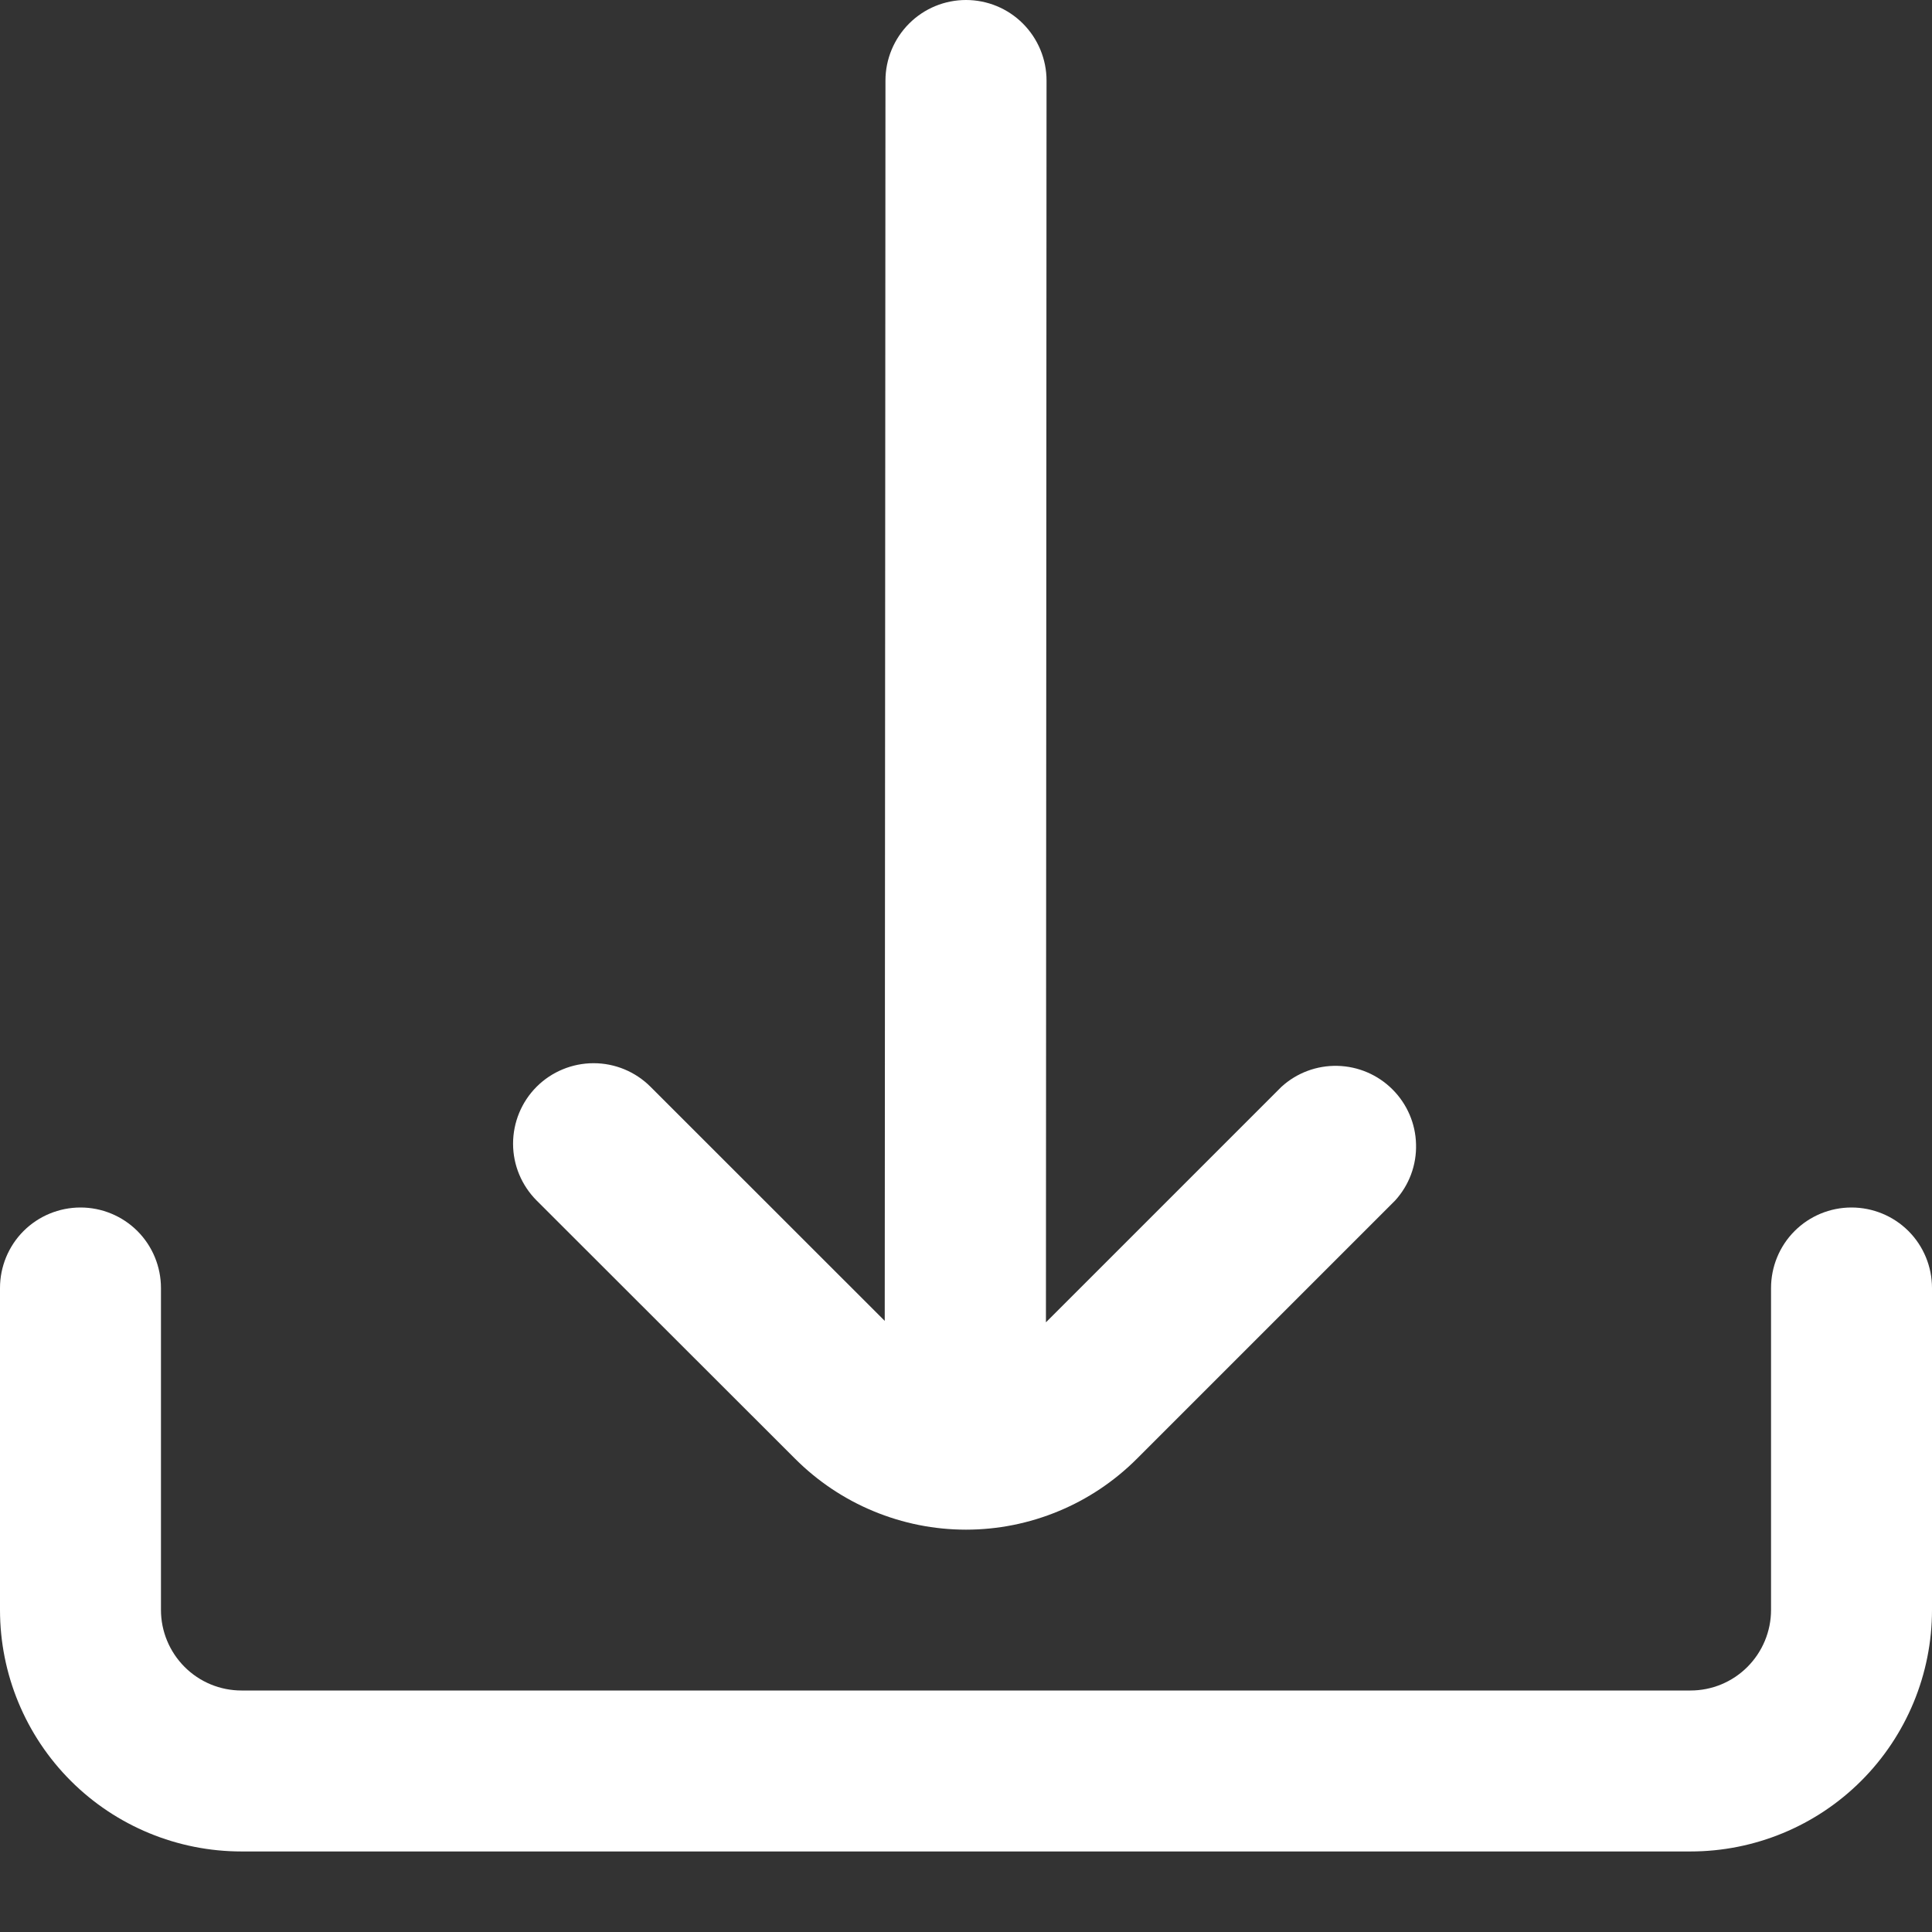
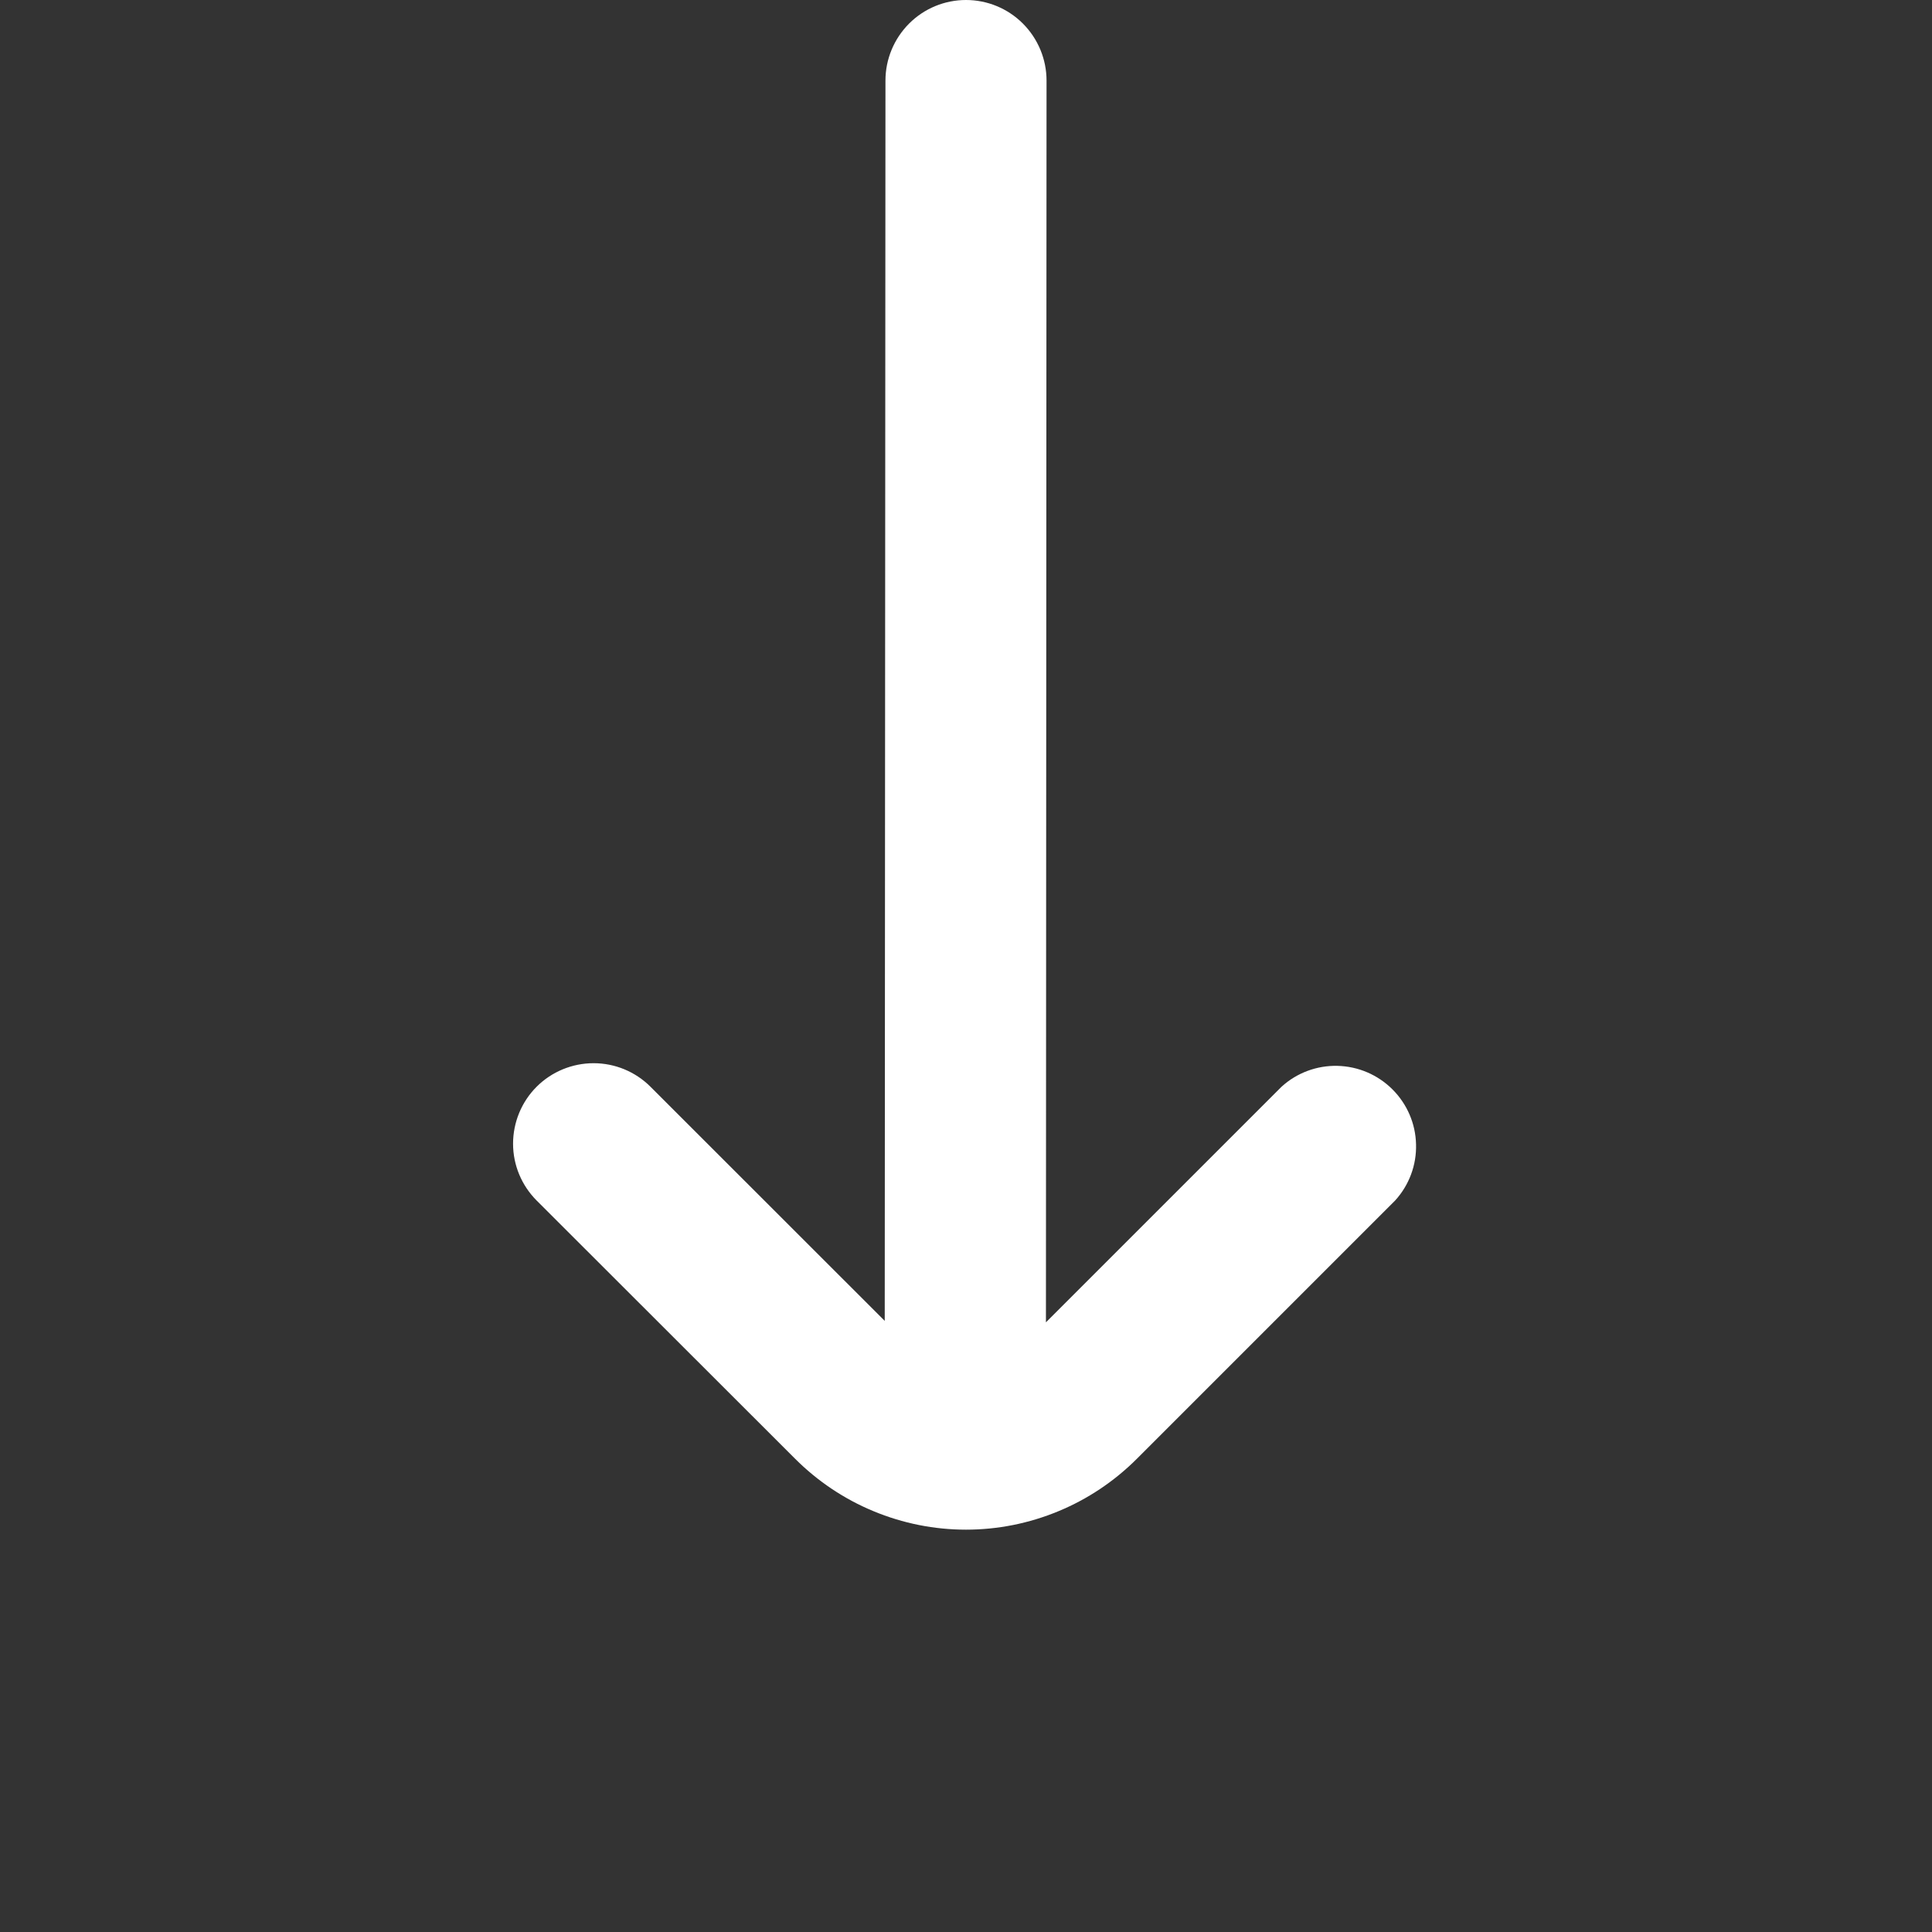
<svg xmlns="http://www.w3.org/2000/svg" width="16" height="16" viewBox="0 0 16 16" fill="none">
  <rect x="0" y="0" width="16" height="16" fill="#333333" stroke="none" />
  <path d="M6.585 12.081C6.771 12.267 6.992 12.415 7.234 12.515C7.477 12.616 7.737 12.668 8 12.668C8.263 12.668 8.523 12.616 8.766 12.515C9.008 12.415 9.229 12.267 9.415 12.081L11.555 9.941C11.67 9.814 11.732 9.648 11.727 9.476C11.723 9.305 11.653 9.143 11.532 9.022C11.411 8.901 11.248 8.831 11.076 8.827C10.905 8.823 10.739 8.885 10.613 9L8.662 10.951L8.667 0.667C8.667 0.49 8.596 0.32 8.471 0.195C8.346 0.07 8.177 0 8 0C7.823 0 7.654 0.07 7.529 0.195C7.404 0.32 7.333 0.49 7.333 0.667L7.327 10.939L5.387 9C5.262 8.875 5.093 8.805 4.916 8.805C4.739 8.805 4.569 8.875 4.444 9C4.319 9.125 4.249 9.295 4.249 9.472C4.249 9.649 4.32 9.818 4.445 9.943L6.585 12.081Z" fill="white" />
-   <path d="M15.333 10C15.156 10 14.987 10.07 14.862 10.195C14.737 10.32 14.667 10.49 14.667 10.667V13.333C14.667 13.51 14.596 13.68 14.471 13.805C14.346 13.93 14.177 14 14 14H2C1.823 14 1.654 13.93 1.529 13.805C1.404 13.68 1.333 13.51 1.333 13.333V10.667C1.333 10.49 1.263 10.32 1.138 10.195C1.013 10.07 0.843 10 0.667 10C0.49 10 0.32 10.07 0.195 10.195C0.07 10.32 0 10.49 0 10.667L0 13.333C0 13.864 0.211 14.373 0.586 14.748C0.961 15.123 1.47 15.333 2 15.333H14C14.53 15.333 15.039 15.123 15.414 14.748C15.789 14.373 16 13.864 16 13.333V10.667C16 10.49 15.93 10.32 15.805 10.195C15.68 10.07 15.51 10 15.333 10Z" fill="white" />
</svg>